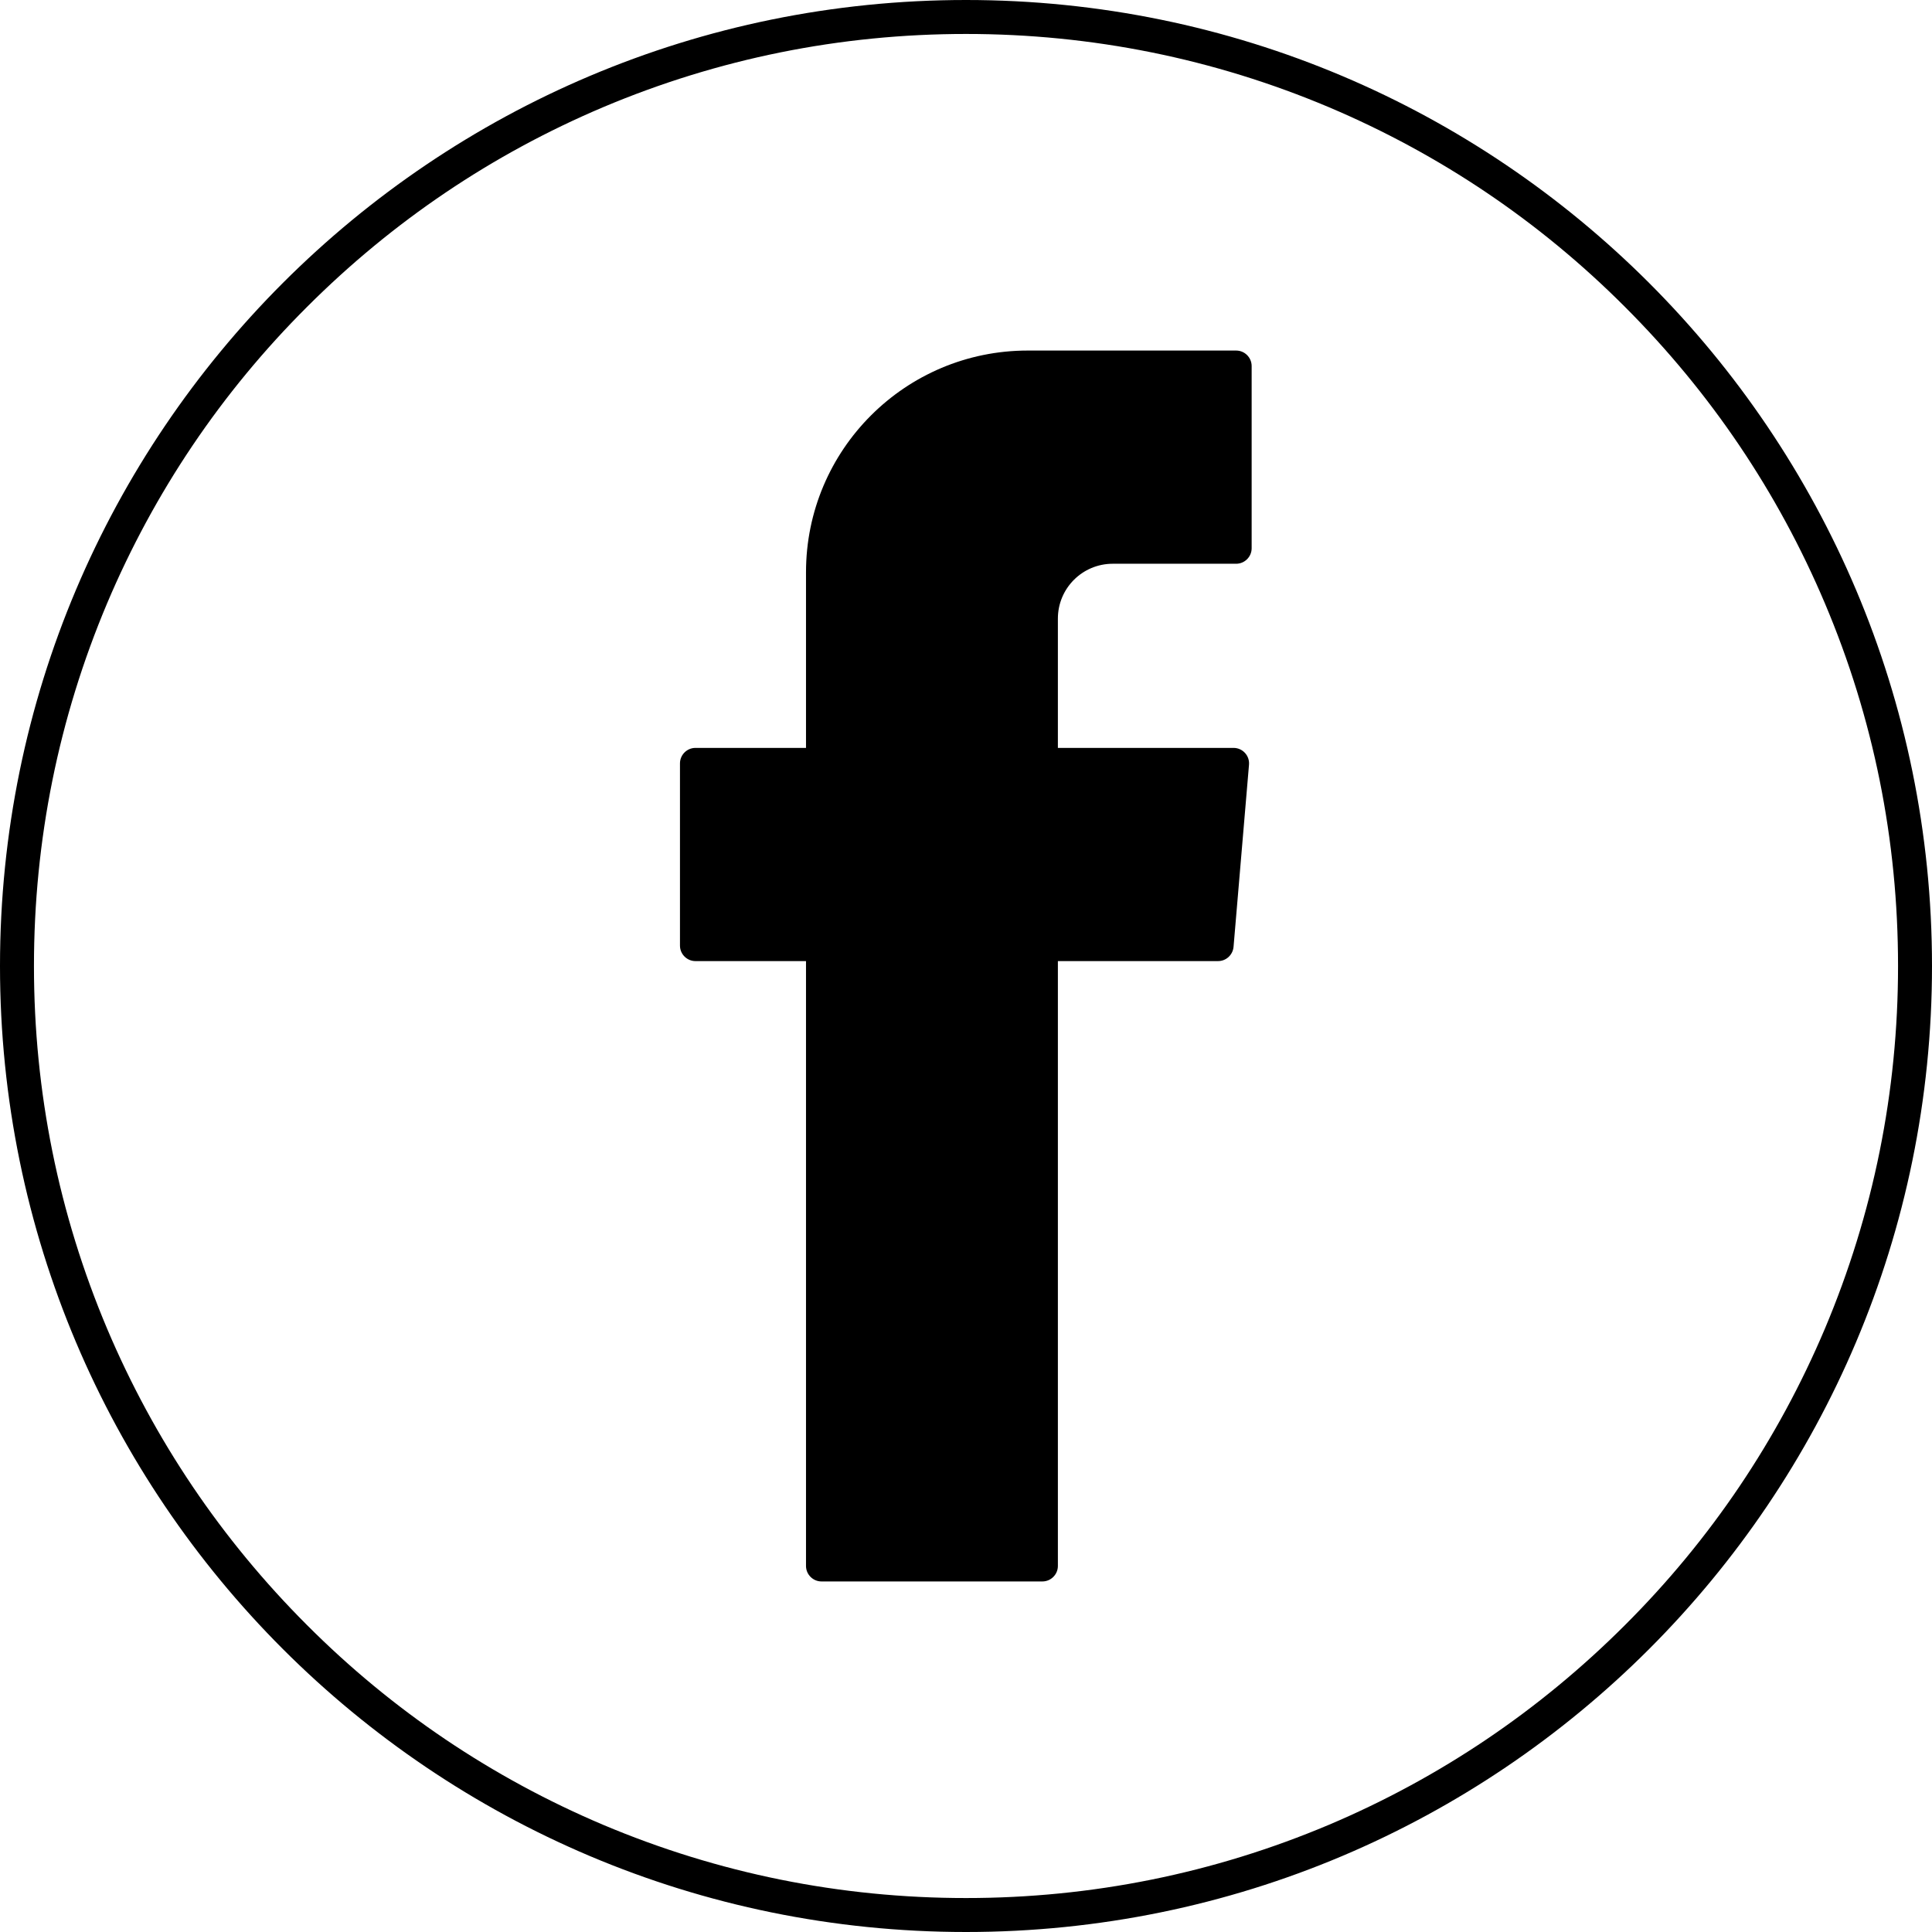
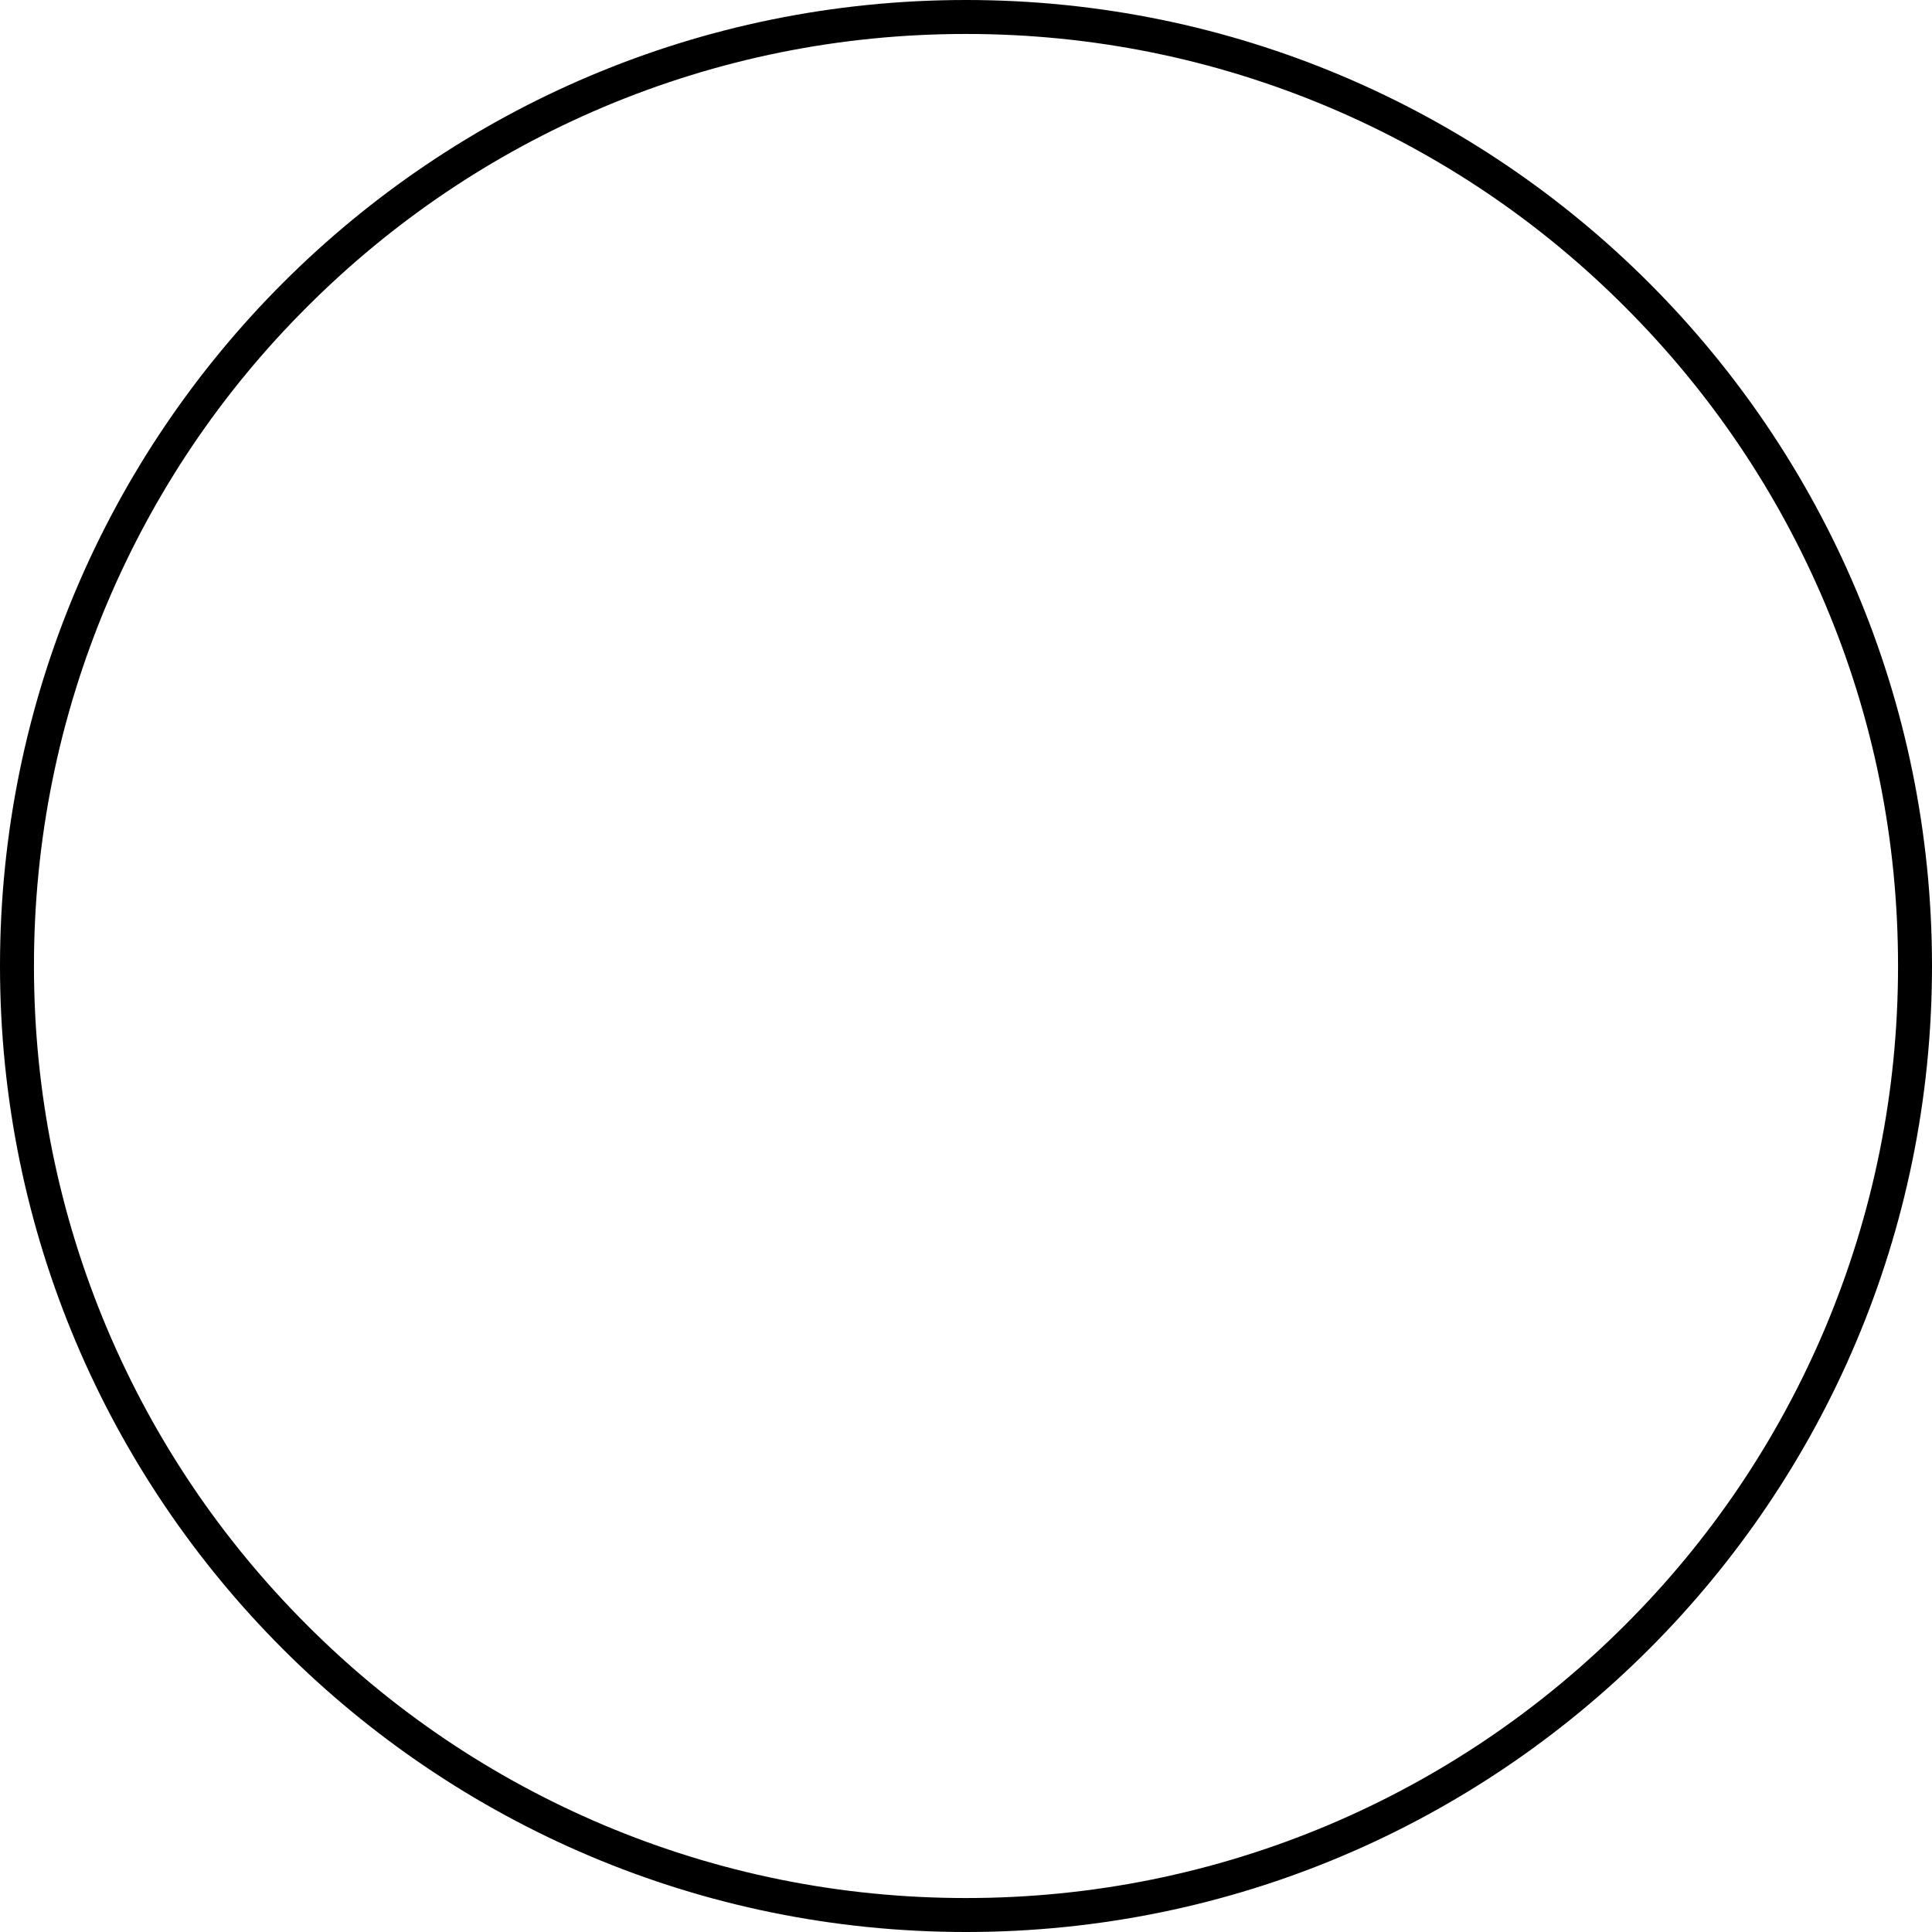
<svg xmlns="http://www.w3.org/2000/svg" version="1.1" id="Layer_1" x="0px" y="0px" viewBox="0 0 1024 1024" style="enable-background:new 0 0 1024 1024;" xml:space="preserve">
  <style type="text/css">
	.st0{fill-rule:evenodd;clip-rule:evenodd;}
</style>
  <g>
    <path d="M512,18c66.7,0,131.4,13.1,192.3,38.8c58.8,24.9,111.7,60.5,157,105.9c45.4,45.4,81,98.2,105.9,157   c25.8,60.9,38.8,125.6,38.8,192.3s-13.1,131.4-38.8,192.3c-24.9,58.8-60.5,111.7-105.9,157c-45.4,45.4-98.2,81-157,105.9   C643.4,992.9,578.7,1006,512,1006s-131.4-13.1-192.3-38.8c-58.8-24.9-111.7-60.5-157-105.9c-45.4-45.4-81-98.2-105.9-157   C31.1,643.4,18,578.7,18,512s13.1-131.4,38.8-192.3c24.9-58.8,60.5-111.7,105.9-157c45.4-45.4,98.2-81,157-105.9   C380.6,31.1,445.3,18,512,18 M512,0C229.2,0,0,229.2,0,512s229.2,512,512,512s512-229.2,512-512S794.8,0,512,0L512,0z" />
  </g>
  <g>
    <g>
      <g>
-         <path class="st0" d="M427.2,514.6V830c0,4.5,3.7,8.2,8.2,8.2h117.1c4.5,0,8.2-3.7,8.2-8.2V509.4h84.9c4.3,0,7.8-3.3,8.2-7.5     l8.2-96.6c0.4-4.8-3.4-8.9-8.2-8.9h-93.1v-68.5c0-16.1,13-29.1,29.1-29.1h65.4c4.5,0,8.2-3.7,8.2-8.2V194c0-4.5-3.7-8.2-8.2-8.2     H544.7c-64.9,0-117.5,52.6-117.5,117.5v93.1h-58.6c-4.5,0-8.2,3.7-8.2,8.2v96.6c0,4.5,3.7,8.2,8.2,8.2h58.6V514.6z" />
-       </g>
+         </g>
    </g>
  </g>
</svg>